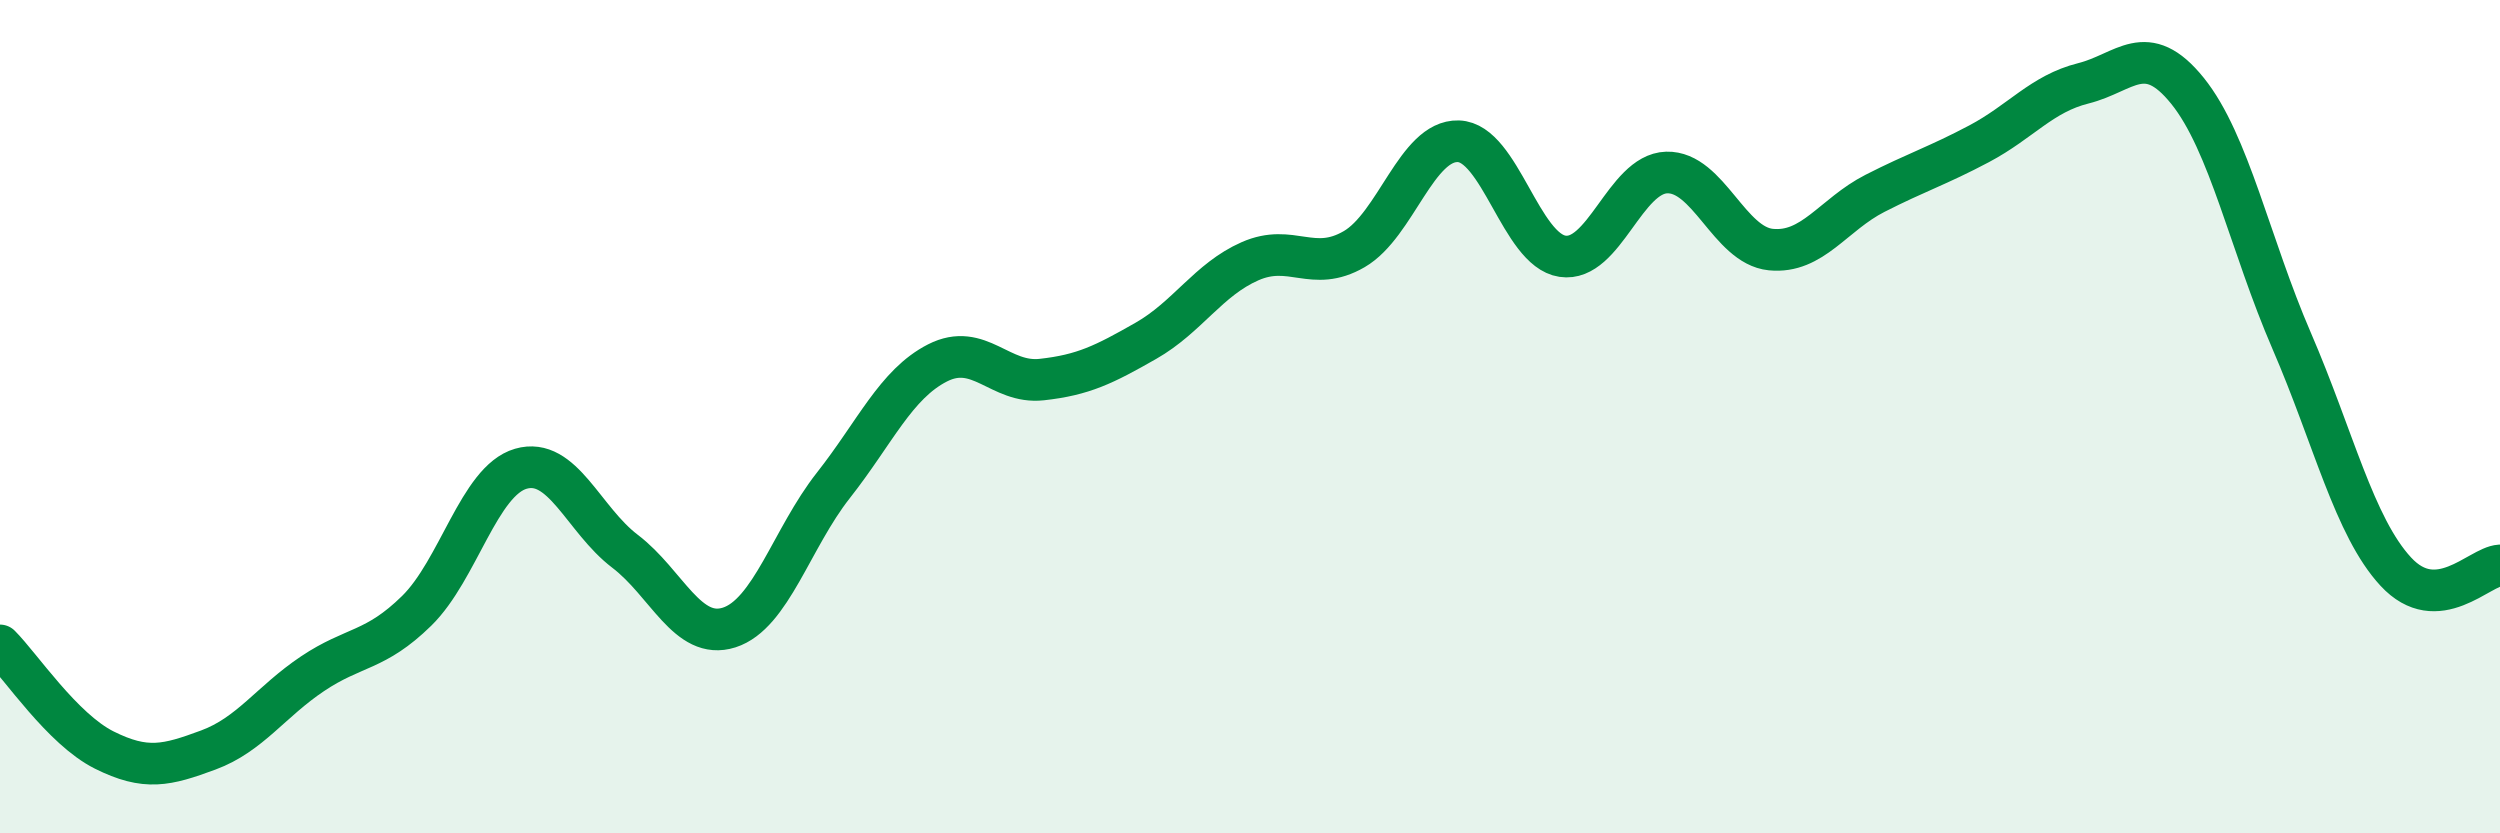
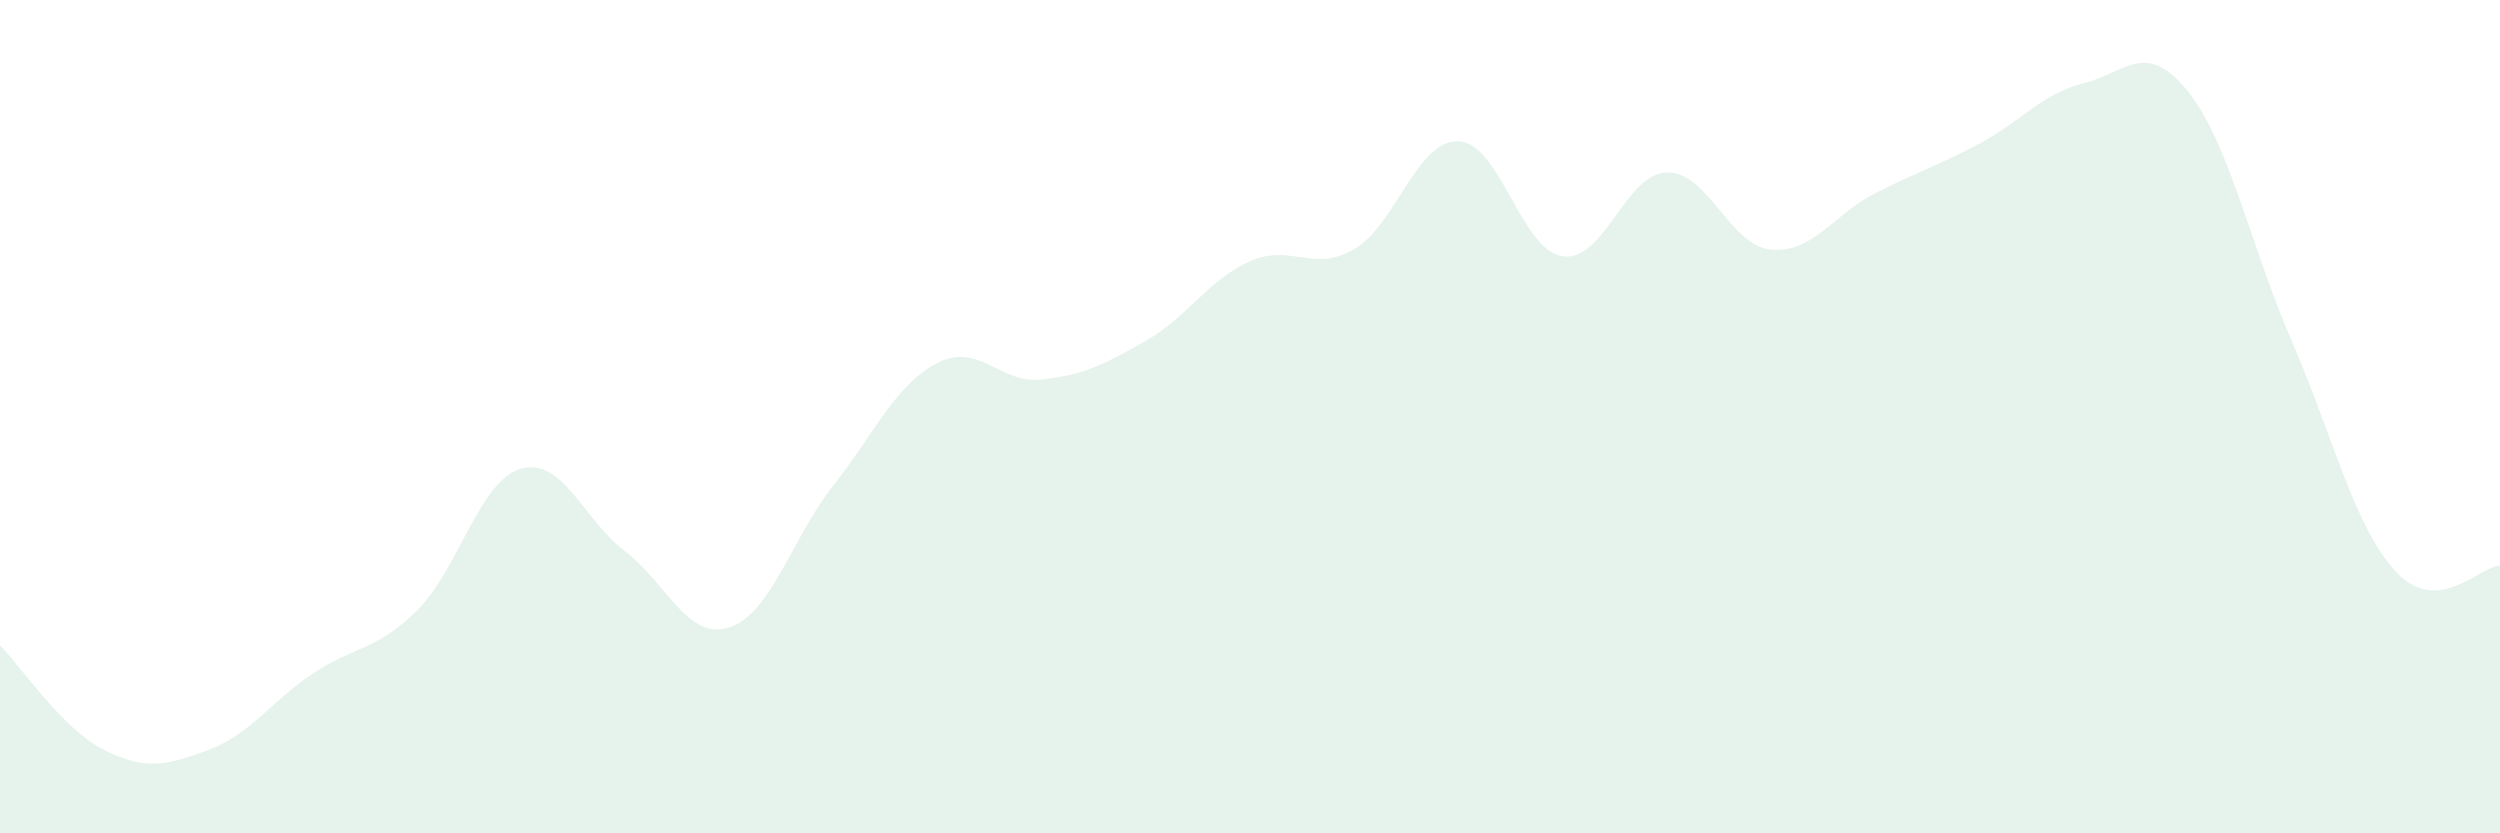
<svg xmlns="http://www.w3.org/2000/svg" width="60" height="20" viewBox="0 0 60 20">
  <path d="M 0,15.49 C 0.5,15.99 1.5,17.5 2.5,18 C 3.5,18.5 4,18.37 5,18 C 6,17.63 6.5,16.84 7.5,16.17 C 8.5,15.5 9,15.64 10,14.66 C 11,13.68 11.5,11.54 12.5,11.25 C 13.5,10.96 14,12.47 15,13.23 C 16,13.99 16.5,15.38 17.5,15.06 C 18.5,14.74 19,12.92 20,11.65 C 21,10.38 21.5,9.22 22.5,8.71 C 23.5,8.2 24,9.22 25,9.11 C 26,9 26.5,8.75 27.5,8.18 C 28.5,7.61 29,6.71 30,6.27 C 31,5.83 31.5,6.56 32.5,5.98 C 33.5,5.4 34,3.36 35,3.39 C 36,3.42 36.5,6 37.5,6.15 C 38.5,6.3 39,4.17 40,4.14 C 41,4.11 41.5,5.89 42.5,5.99 C 43.5,6.09 44,5.15 45,4.64 C 46,4.13 46.5,3.98 47.5,3.45 C 48.5,2.92 49,2.25 50,2 C 51,1.75 51.5,0.94 52.5,2.18 C 53.5,3.42 54,5.87 55,8.18 C 56,10.49 56.5,12.64 57.5,13.72 C 58.5,14.8 59.5,13.6 60,13.57L60 20L0 20Z" fill="#008740" opacity="0.1" stroke-linecap="round" stroke-linejoin="round" />
-   <path d="M 0,15.49 C 0.5,15.99 1.5,17.5 2.5,18 C 3.5,18.5 4,18.37 5,18 C 6,17.63 6.5,16.84 7.5,16.17 C 8.5,15.5 9,15.64 10,14.66 C 11,13.68 11.5,11.54 12.5,11.25 C 13.5,10.96 14,12.47 15,13.23 C 16,13.99 16.5,15.38 17.5,15.06 C 18.5,14.74 19,12.92 20,11.65 C 21,10.38 21.5,9.22 22.5,8.71 C 23.5,8.2 24,9.22 25,9.11 C 26,9 26.5,8.75 27.5,8.18 C 28.5,7.61 29,6.71 30,6.27 C 31,5.83 31.5,6.56 32.5,5.98 C 33.5,5.4 34,3.36 35,3.39 C 36,3.42 36.5,6 37.5,6.15 C 38.5,6.3 39,4.17 40,4.14 C 41,4.11 41.5,5.89 42.5,5.99 C 43.5,6.09 44,5.15 45,4.64 C 46,4.13 46.5,3.98 47.5,3.45 C 48.5,2.92 49,2.25 50,2 C 51,1.75 51.5,0.94 52.5,2.18 C 53.5,3.42 54,5.87 55,8.18 C 56,10.49 56.5,12.64 57.5,13.72 C 58.5,14.8 59.5,13.6 60,13.57" stroke="#008740" stroke-width="1" fill="none" stroke-linecap="round" stroke-linejoin="round" />
</svg>